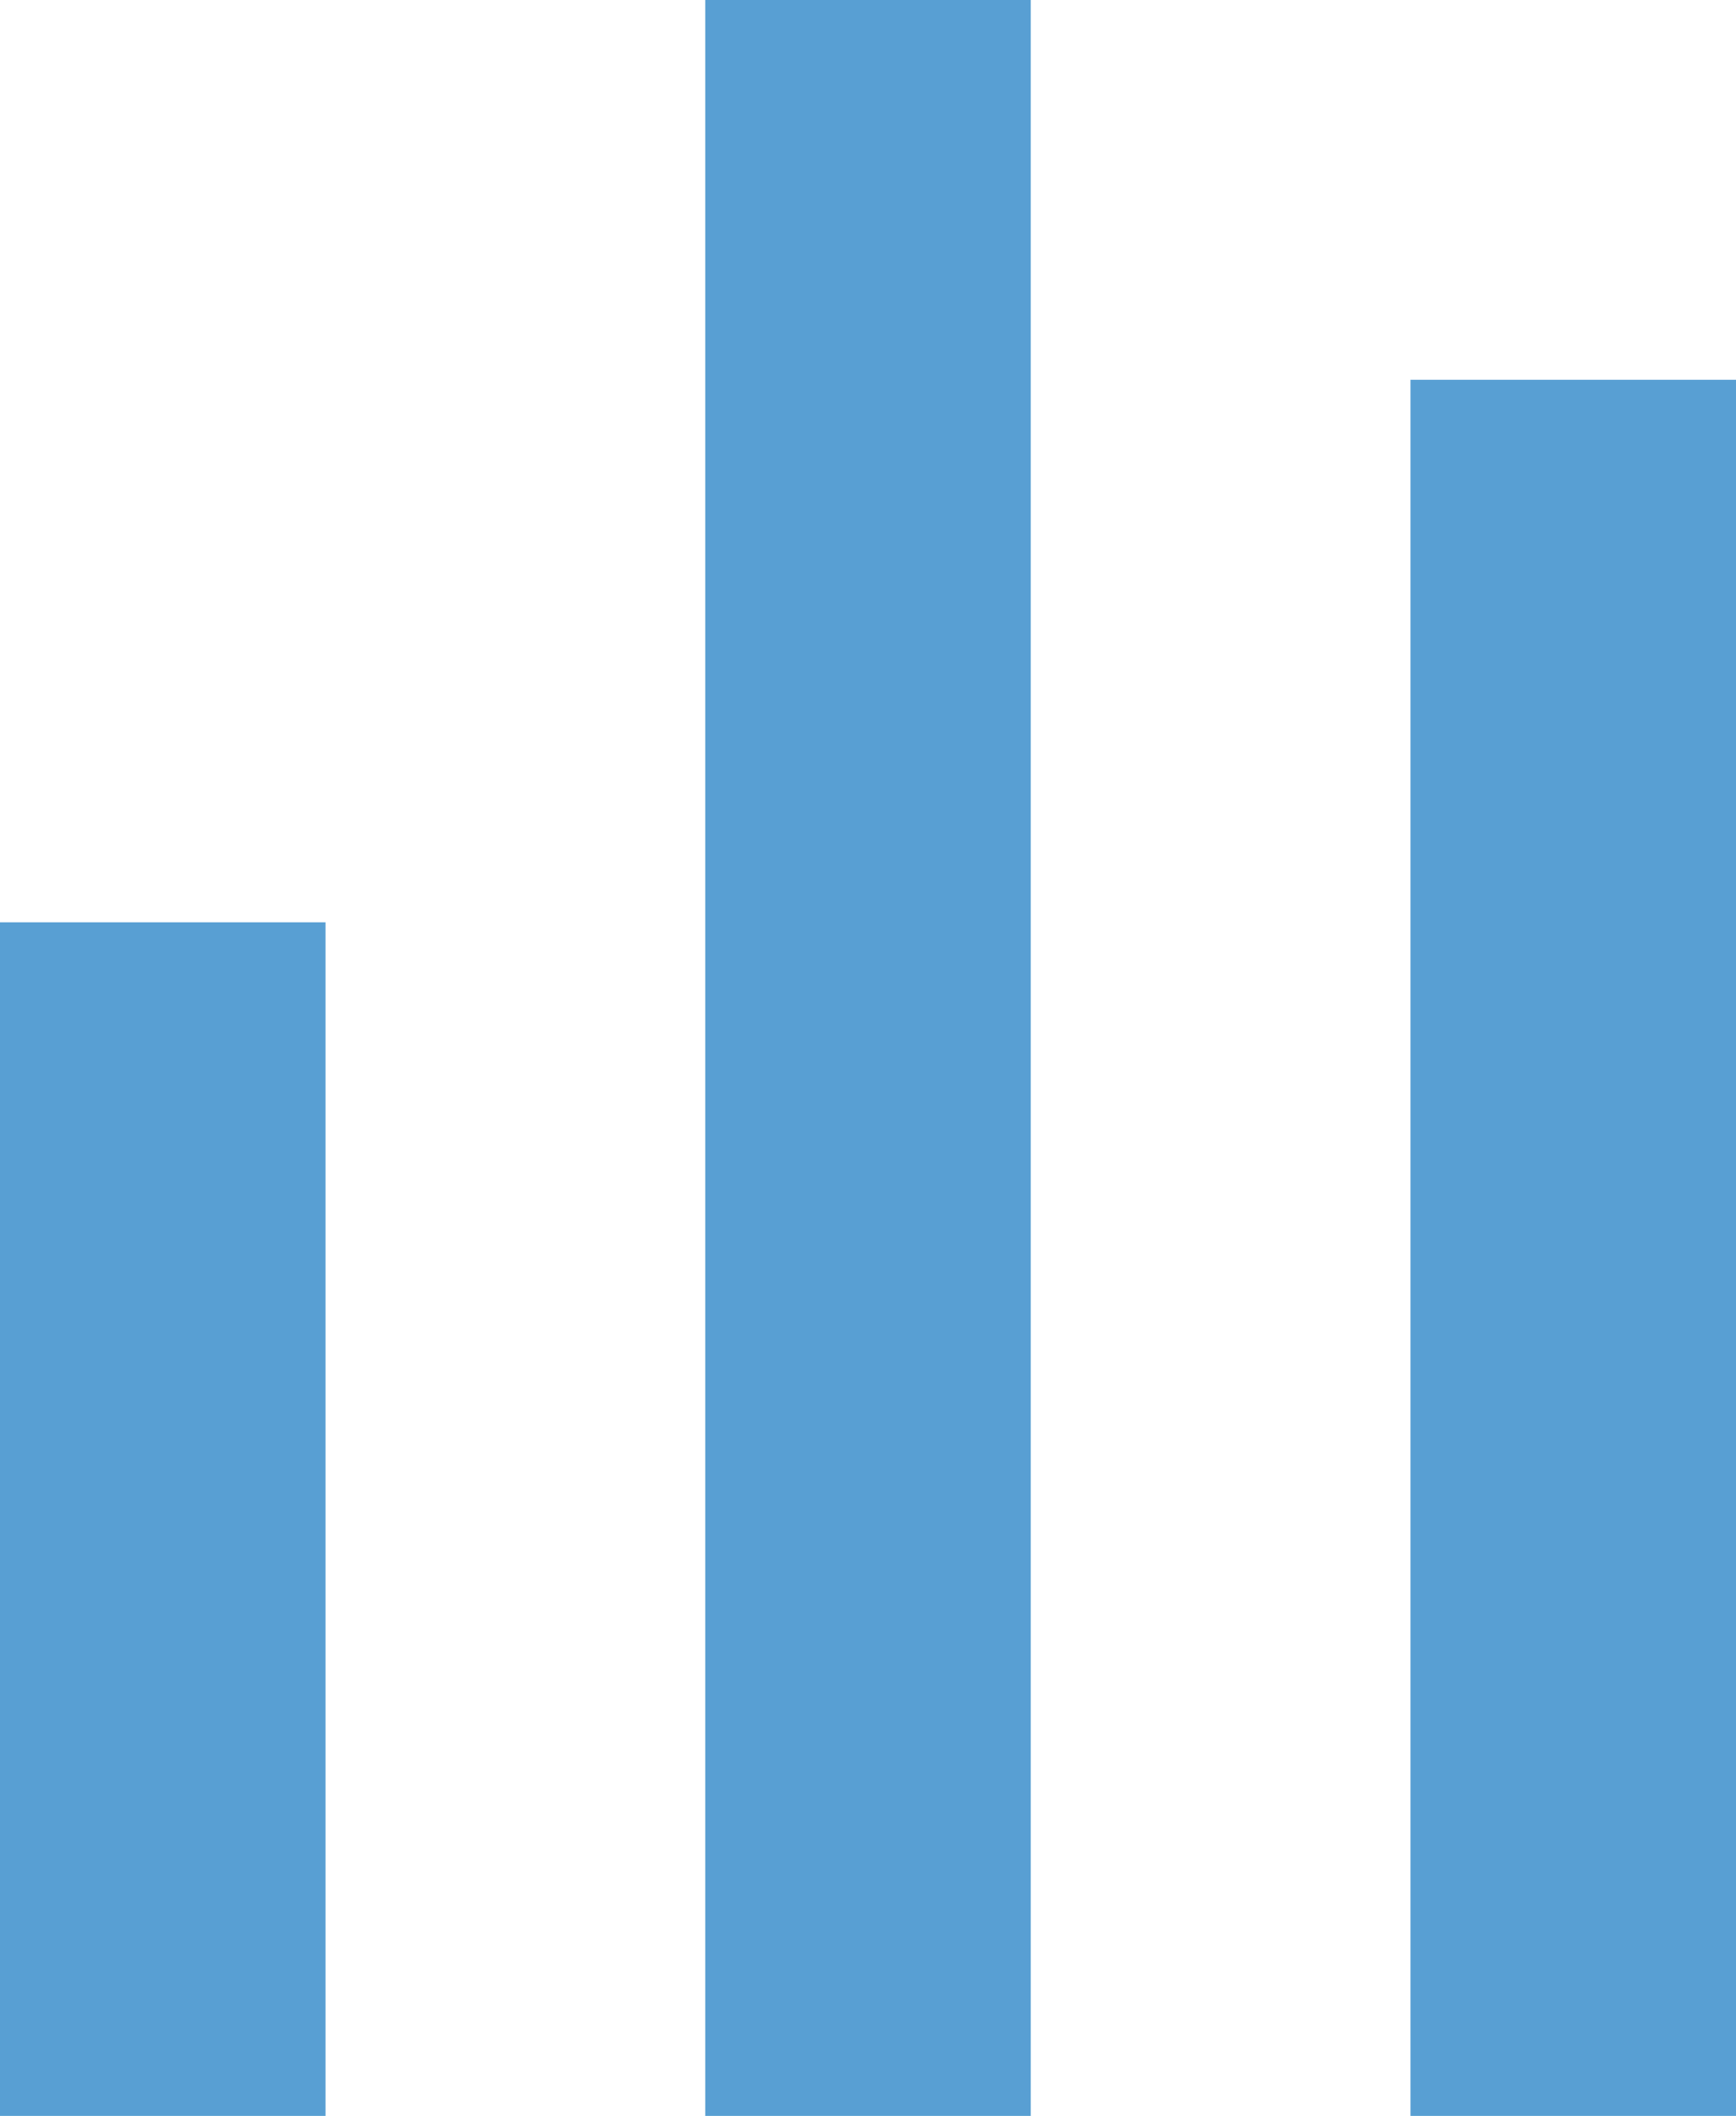
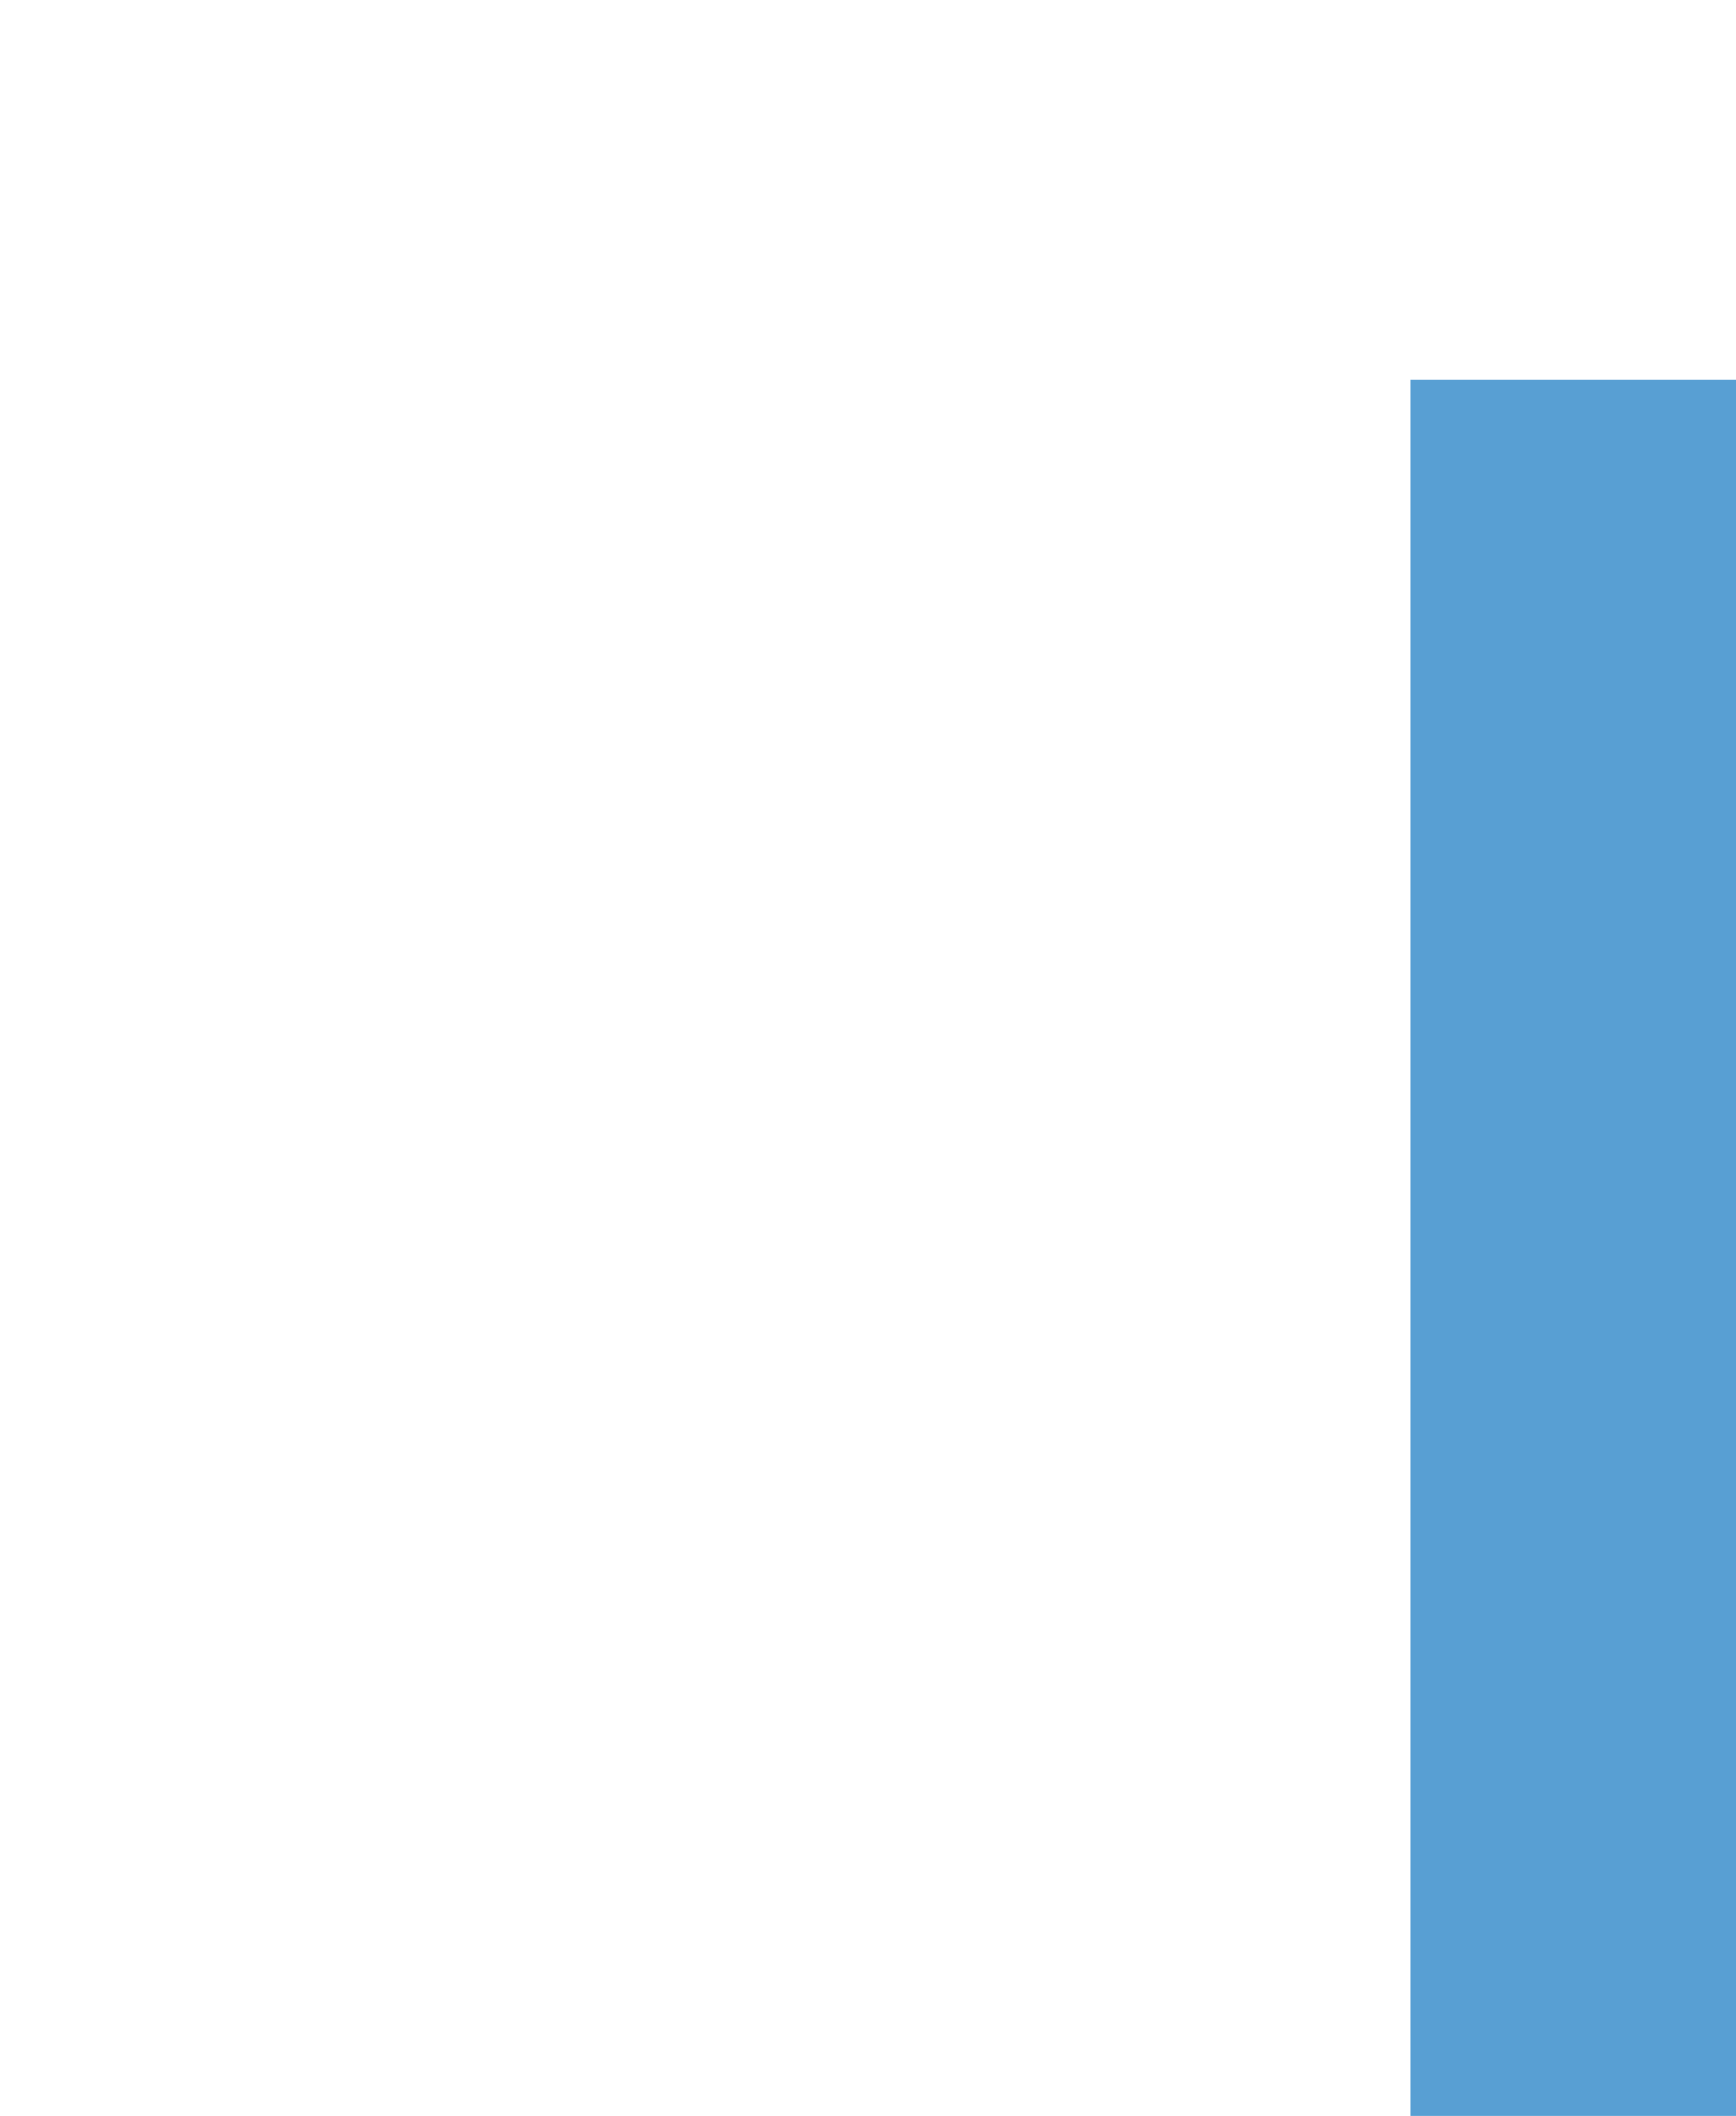
<svg xmlns="http://www.w3.org/2000/svg" width="32px" height="39px" viewBox="0 0 32 39" version="1.1">
  <title>Group 6 Copy</title>
  <desc>Created with Sketch.</desc>
  <g id="Homepage" stroke="none" stroke-width="1" fill="none" fill-rule="evenodd">
    <g id="HomepageV2" transform="translate(-180, -1337)" fill="#589FD3" fill-rule="nonzero">
      <g id="craftsmanship" transform="translate(0, 1251)">
        <g id="Group-6-Copy" transform="translate(180, 86)">
-           <polygon id="Line-2-Copy" points="6 17 6 39 0 39 0 17" />
-           <polygon id="Line-2" points="19 0 19 39 13 39 13 0" />
          <polygon id="Line-2-Copy-2" points="32 7 32 39 26 39 26 7" />
        </g>
      </g>
    </g>
  </g>
</svg>